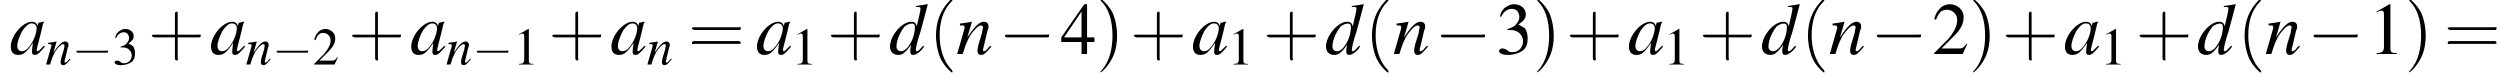
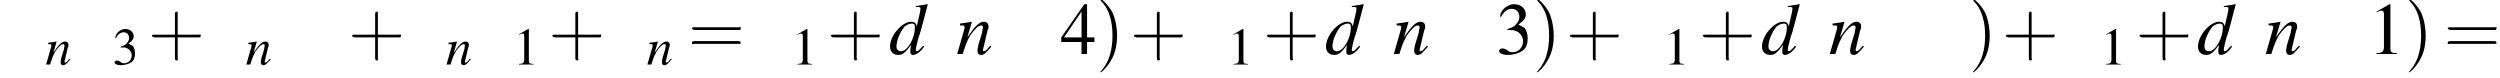
<svg xmlns="http://www.w3.org/2000/svg" xmlns:xlink="http://www.w3.org/1999/xlink" version="1.1" width="379.6pt" height="11.9pt" viewBox="60.8 85.1 379.6 11.9">
  <defs>
    <use id="g24-49" xlink:href="#g3-49" transform="scale(1.4)" />
    <use id="g24-50" xlink:href="#g3-50" transform="scale(1.4)" />
    <use id="g24-51" xlink:href="#g3-51" transform="scale(1.4)" />
    <use id="g24-52" xlink:href="#g3-52" transform="scale(1.4)" />
    <use id="g25-40" xlink:href="#g21-40" transform="scale(1.4)" />
    <use id="g25-41" xlink:href="#g21-41" transform="scale(1.4)" />
    <use id="g25-43" xlink:href="#g21-43" transform="scale(1.4)" />
    <use id="g25-61" xlink:href="#g21-61" transform="scale(1.4)" />
    <use id="g20-49" xlink:href="#g3-49" />
    <use id="g20-50" xlink:href="#g3-50" />
    <use id="g20-51" xlink:href="#g3-51" />
-     <path id="g21-40" d="M2.6 1.9C2.6 1.9 2.6 1.9 2.5 1.7C1.5 .7 1.2-.8 1.2-2C1.2-3.4 1.5-4.7 2.5-5.7C2.6-5.8 2.6-5.9 2.6-5.9C2.6-5.9 2.6-6 2.5-6C2.5-6 1.8-5.4 1.3-4.4C.9-3.5 .8-2.7 .8-2C.8-1.4 .9-.4 1.3 .5C1.8 1.5 2.5 2 2.5 2C2.6 2 2.6 2 2.6 1.9Z" />
    <path id="g21-41" d="M2.3-2C2.3-2.6 2.2-3.6 1.8-4.5C1.3-5.4 .6-6 .5-6C.5-6 .5-5.9 .5-5.9C.5-5.9 .5-5.8 .6-5.7C1.4-4.9 1.8-3.6 1.8-2C1.8-.6 1.5 .8 .6 1.8C.5 1.9 .5 1.9 .5 1.9C.5 2 .5 2 .5 2C.6 2 1.3 1.4 1.8 .4C2.2-.4 2.3-1.3 2.3-2Z" />
    <path id="g21-43" d="M3.2-1.8H5.5C5.6-1.8 5.7-1.8 5.7-2S5.6-2.1 5.5-2.1H3.2V-4.4C3.2-4.5 3.2-4.6 3.1-4.6S2.9-4.5 2.9-4.4V-2.1H.7C.6-2.1 .4-2.1 .4-2S.6-1.8 .7-1.8H2.9V.4C2.9 .5 2.9 .7 3.1 .7S3.2 .5 3.2 .4V-1.8Z" />
    <path id="g21-61" d="M5.5-2.6C5.6-2.6 5.7-2.6 5.7-2.8S5.6-2.9 5.5-2.9H.7C.6-2.9 .4-2.9 .4-2.8S.6-2.6 .7-2.6H5.5ZM5.5-1.1C5.6-1.1 5.7-1.1 5.7-1.2S5.6-1.4 5.5-1.4H.7C.6-1.4 .4-1.4 .4-1.2S.6-1.1 .7-1.1H5.5Z" />
    <path id="g3-49" d="M2.3-5.4L.9-4.6V-4.5C1-4.6 1.1-4.6 1.1-4.6C1.2-4.7 1.4-4.7 1.5-4.7C1.6-4.7 1.7-4.6 1.7-4.3V-.7C1.7-.5 1.6-.3 1.5-.2C1.4-.2 1.3-.1 .9-.1V0H3.1V-.1C2.5-.1 2.4-.2 2.4-.6V-5.4L2.3-5.4Z" />
-     <path id="g3-50" d="M3.8-1.1L3.7-1.1C3.4-.7 3.3-.6 2.9-.6H1L2.4-2C3.1-2.7 3.4-3.3 3.4-4C3.4-4.8 2.7-5.4 1.9-5.4C1.5-5.4 1-5.2 .8-4.9C.5-4.6 .4-4.4 .2-3.8L.4-3.7C.7-4.5 1-4.8 1.6-4.8C2.2-4.8 2.7-4.3 2.7-3.7C2.7-3 2.3-2.3 1.7-1.6L.2-.1V0H3.3L3.8-1.1Z" />
    <path id="g3-51" d="M1.2-2.6C1.7-2.6 1.9-2.6 2.1-2.5C2.5-2.4 2.9-1.9 2.9-1.4C2.9-.7 2.4-.2 1.8-.2C1.6-.2 1.4-.2 1.2-.4C.9-.6 .8-.6 .6-.6C.5-.6 .3-.5 .3-.3C.3-.1 .7 .1 1.2 .1C1.9 .1 2.5-.1 2.9-.4S3.4-1.2 3.4-1.7C3.4-2.1 3.3-2.5 3.1-2.8C2.9-2.9 2.8-3 2.4-3.2C3-3.6 3.2-3.9 3.2-4.3C3.2-4.9 2.7-5.4 1.9-5.4C1.5-5.4 1.2-5.2 .9-5C.7-4.8 .5-4.6 .4-4.1L.5-4C.8-4.6 1.2-4.9 1.7-4.9C2.2-4.9 2.5-4.5 2.5-4C2.5-3.8 2.4-3.5 2.2-3.3C2-3 1.8-2.9 1.2-2.7V-2.6Z" />
    <path id="g3-52" d="M3.7-1.8H2.9V-5.4H2.6L.1-1.8V-1.3H2.3V0H2.9V-1.3H3.7V-1.8ZM2.3-1.8H.4L2.3-4.6V-1.8Z" />
    <use id="g17-97" xlink:href="#g13-97" transform="scale(1.4)" />
    <use id="g17-100" xlink:href="#g13-100" transform="scale(1.4)" />
    <use id="g17-110" xlink:href="#g13-110" transform="scale(1.4)" />
    <use id="g6-0" xlink:href="#g1-0" transform="scale(1.4)" />
-     <path id="g13-97" d="M3.7-.9C3.6-.8 3.5-.7 3.5-.7C3.2-.4 3.1-.3 3-.3C3-.3 2.9-.4 2.9-.4C2.9-.6 3.3-1.9 3.6-3.3C3.7-3.4 3.7-3.4 3.7-3.5L3.6-3.5L3.2-3.4L3.1-3.4L3-3C3-3.3 2.7-3.5 2.4-3.5C1.4-3.5 .1-2 .1-.8C.1-.2 .4 .1 .9 .1C1.5 .1 1.8-.2 2.5-1.2C2.4-.5 2.4-.4 2.4-.2C2.4 0 2.5 .1 2.7 .1C3 .1 3.2-.1 3.8-.8L3.7-.9ZM2.5-3.3C2.7-3.3 2.9-3.1 2.9-2.8C2.9-2.2 2.5-1.2 2-.7C1.8-.4 1.5-.3 1.3-.3C1-.3 .8-.5 .8-.9C.8-1.3 1.1-2.1 1.4-2.6C1.8-3.1 2.1-3.4 2.5-3.3Z" />
    <path id="g13-100" d="M3.7-.9C3.2-.4 3.2-.3 3-.3C2.9-.3 2.9-.4 2.9-.5C2.9-.6 3.1-1.6 3.4-2.4C3.6-3.2 3.8-3.8 4.2-5.4L4.1-5.4C3.7-5.3 3.4-5.3 2.9-5.2V-5.1C3.4-5.1 3.4-5.1 3.4-4.9C3.4-4.8 3.4-4.7 3.3-4.3L3-3C2.9-3.4 2.7-3.5 2.4-3.5C1.4-3.5 .1-2 .1-.8C.1-.3 .4 .1 1 .1C1.5 .1 1.8-.2 2.4-1C2.3-.6 2.3-.4 2.3-.3C2.3 0 2.4 .1 2.6 .1C2.9 .1 3.4-.2 3.8-.8L3.7-.9ZM2.5-3.3C2.7-3.3 2.8-3.2 2.8-2.9C2.8-1.7 2-.3 1.3-.3C1-.3 .8-.5 .8-.8C.8-1.5 1.2-2.4 1.7-3C2-3.2 2.2-3.3 2.5-3.3Z" />
    <path id="g13-110" d="M3.7-.9L3.5-.7C3.3-.4 3.1-.3 3-.3C2.9-.3 2.9-.4 2.9-.4C2.9-.5 2.9-.5 3-.9L3.4-2.6C3.5-2.7 3.5-2.9 3.5-3C3.5-3.3 3.3-3.5 3-3.5C2.5-3.5 2-3 1.2-1.8L1.7-3.5L1.7-3.5C1.2-3.4 1.1-3.4 .4-3.3V-3.1C.8-3.1 .9-3.1 .9-2.9C.9-2.9 .9-2.8 .9-2.8L.1 0H.7C1.1-1.3 1.2-1.4 1.5-2C2-2.7 2.4-3.1 2.7-3.1C2.8-3.1 2.9-3 2.9-2.9C2.9-2.8 2.8-2.5 2.8-2.3L2.4-1C2.3-.5 2.3-.4 2.3-.4C2.3-.1 2.4 .1 2.7 .1C3 .1 3.2-.1 3.8-.8L3.7-.9Z" />
-     <path id="g1-0" d="M5.2-1.8C5.4-1.8 5.5-1.8 5.5-2S5.4-2.1 5.2-2.1H.9C.8-2.1 .7-2.1 .7-2S.8-1.8 .9-1.8H5.2Z" />
  </defs>
  <g id="page1">
    <use x="62.3" y="93.3" xlink:href="#g17-97" />
    <use x="67.7" y="94.9" xlink:href="#g13-110" />
    <use x="71.7" y="94.9" xlink:href="#g1-0" />
    <use x="77.9" y="94.9" xlink:href="#g20-51" />
    <use x="83.3" y="93.3" xlink:href="#g25-43" />
    <use x="92.7" y="93.3" xlink:href="#g17-97" />
    <use x="98.1" y="94.9" xlink:href="#g13-110" />
    <use x="102.1" y="94.9" xlink:href="#g1-0" />
    <use x="108.3" y="94.9" xlink:href="#g20-50" />
    <use x="113.7" y="93.3" xlink:href="#g25-43" />
    <use x="123.1" y="93.3" xlink:href="#g17-97" />
    <use x="128.5" y="94.9" xlink:href="#g13-110" />
    <use x="132.5" y="94.9" xlink:href="#g1-0" />
    <use x="138.7" y="94.9" xlink:href="#g20-49" />
    <use x="144.1" y="93.3" xlink:href="#g25-43" />
    <use x="153.5" y="93.3" xlink:href="#g17-97" />
    <use x="159" y="94.9" xlink:href="#g13-110" />
    <use x="165.3" y="93.3" xlink:href="#g25-61" />
    <use x="175.6" y="93.3" xlink:href="#g17-97" />
    <use x="181" y="94.9" xlink:href="#g20-49" />
    <use x="186.4" y="93.3" xlink:href="#g25-43" />
    <use x="195.8" y="93.3" xlink:href="#g17-100" />
    <use x="201.8" y="93.3" xlink:href="#g25-40" />
    <use x="206" y="93.3" xlink:href="#g17-110" />
    <use x="212.4" y="93.3" xlink:href="#g6-0" />
    <use x="221.8" y="93.3" xlink:href="#g24-52" />
    <use x="227.2" y="93.3" xlink:href="#g25-41" />
    <use x="232.4" y="93.3" xlink:href="#g25-43" />
    <use x="241.8" y="93.3" xlink:href="#g17-97" />
    <use x="247.2" y="94.9" xlink:href="#g20-49" />
    <use x="252.6" y="93.3" xlink:href="#g25-43" />
    <use x="262" y="93.3" xlink:href="#g17-100" />
    <use x="268" y="93.3" xlink:href="#g25-40" />
    <use x="272.3" y="93.3" xlink:href="#g17-110" />
    <use x="278.6" y="93.3" xlink:href="#g6-0" />
    <use x="288" y="93.3" xlink:href="#g24-51" />
    <use x="293.5" y="93.3" xlink:href="#g25-41" />
    <use x="298.6" y="93.3" xlink:href="#g25-43" />
    <use x="308" y="93.3" xlink:href="#g17-97" />
    <use x="313.4" y="94.9" xlink:href="#g20-49" />
    <use x="318.8" y="93.3" xlink:href="#g25-43" />
    <use x="328.2" y="93.3" xlink:href="#g17-100" />
    <use x="334.2" y="93.3" xlink:href="#g25-40" />
    <use x="338.5" y="93.3" xlink:href="#g17-110" />
    <use x="344.8" y="93.3" xlink:href="#g6-0" />
    <use x="354.2" y="93.3" xlink:href="#g24-50" />
    <use x="359.7" y="93.3" xlink:href="#g25-41" />
    <use x="364.8" y="93.3" xlink:href="#g25-43" />
    <use x="374.2" y="93.3" xlink:href="#g17-97" />
    <use x="379.7" y="94.9" xlink:href="#g20-49" />
    <use x="385.1" y="93.3" xlink:href="#g25-43" />
    <use x="394.4" y="93.3" xlink:href="#g17-100" />
    <use x="400.5" y="93.3" xlink:href="#g25-40" />
    <use x="404.7" y="93.3" xlink:href="#g17-110" />
    <use x="411.1" y="93.3" xlink:href="#g6-0" />
    <use x="420.4" y="93.3" xlink:href="#g24-49" />
    <use x="425.9" y="93.3" xlink:href="#g25-41" />
    <use x="431.9" y="93.3" xlink:href="#g25-61" />
  </g>
</svg>